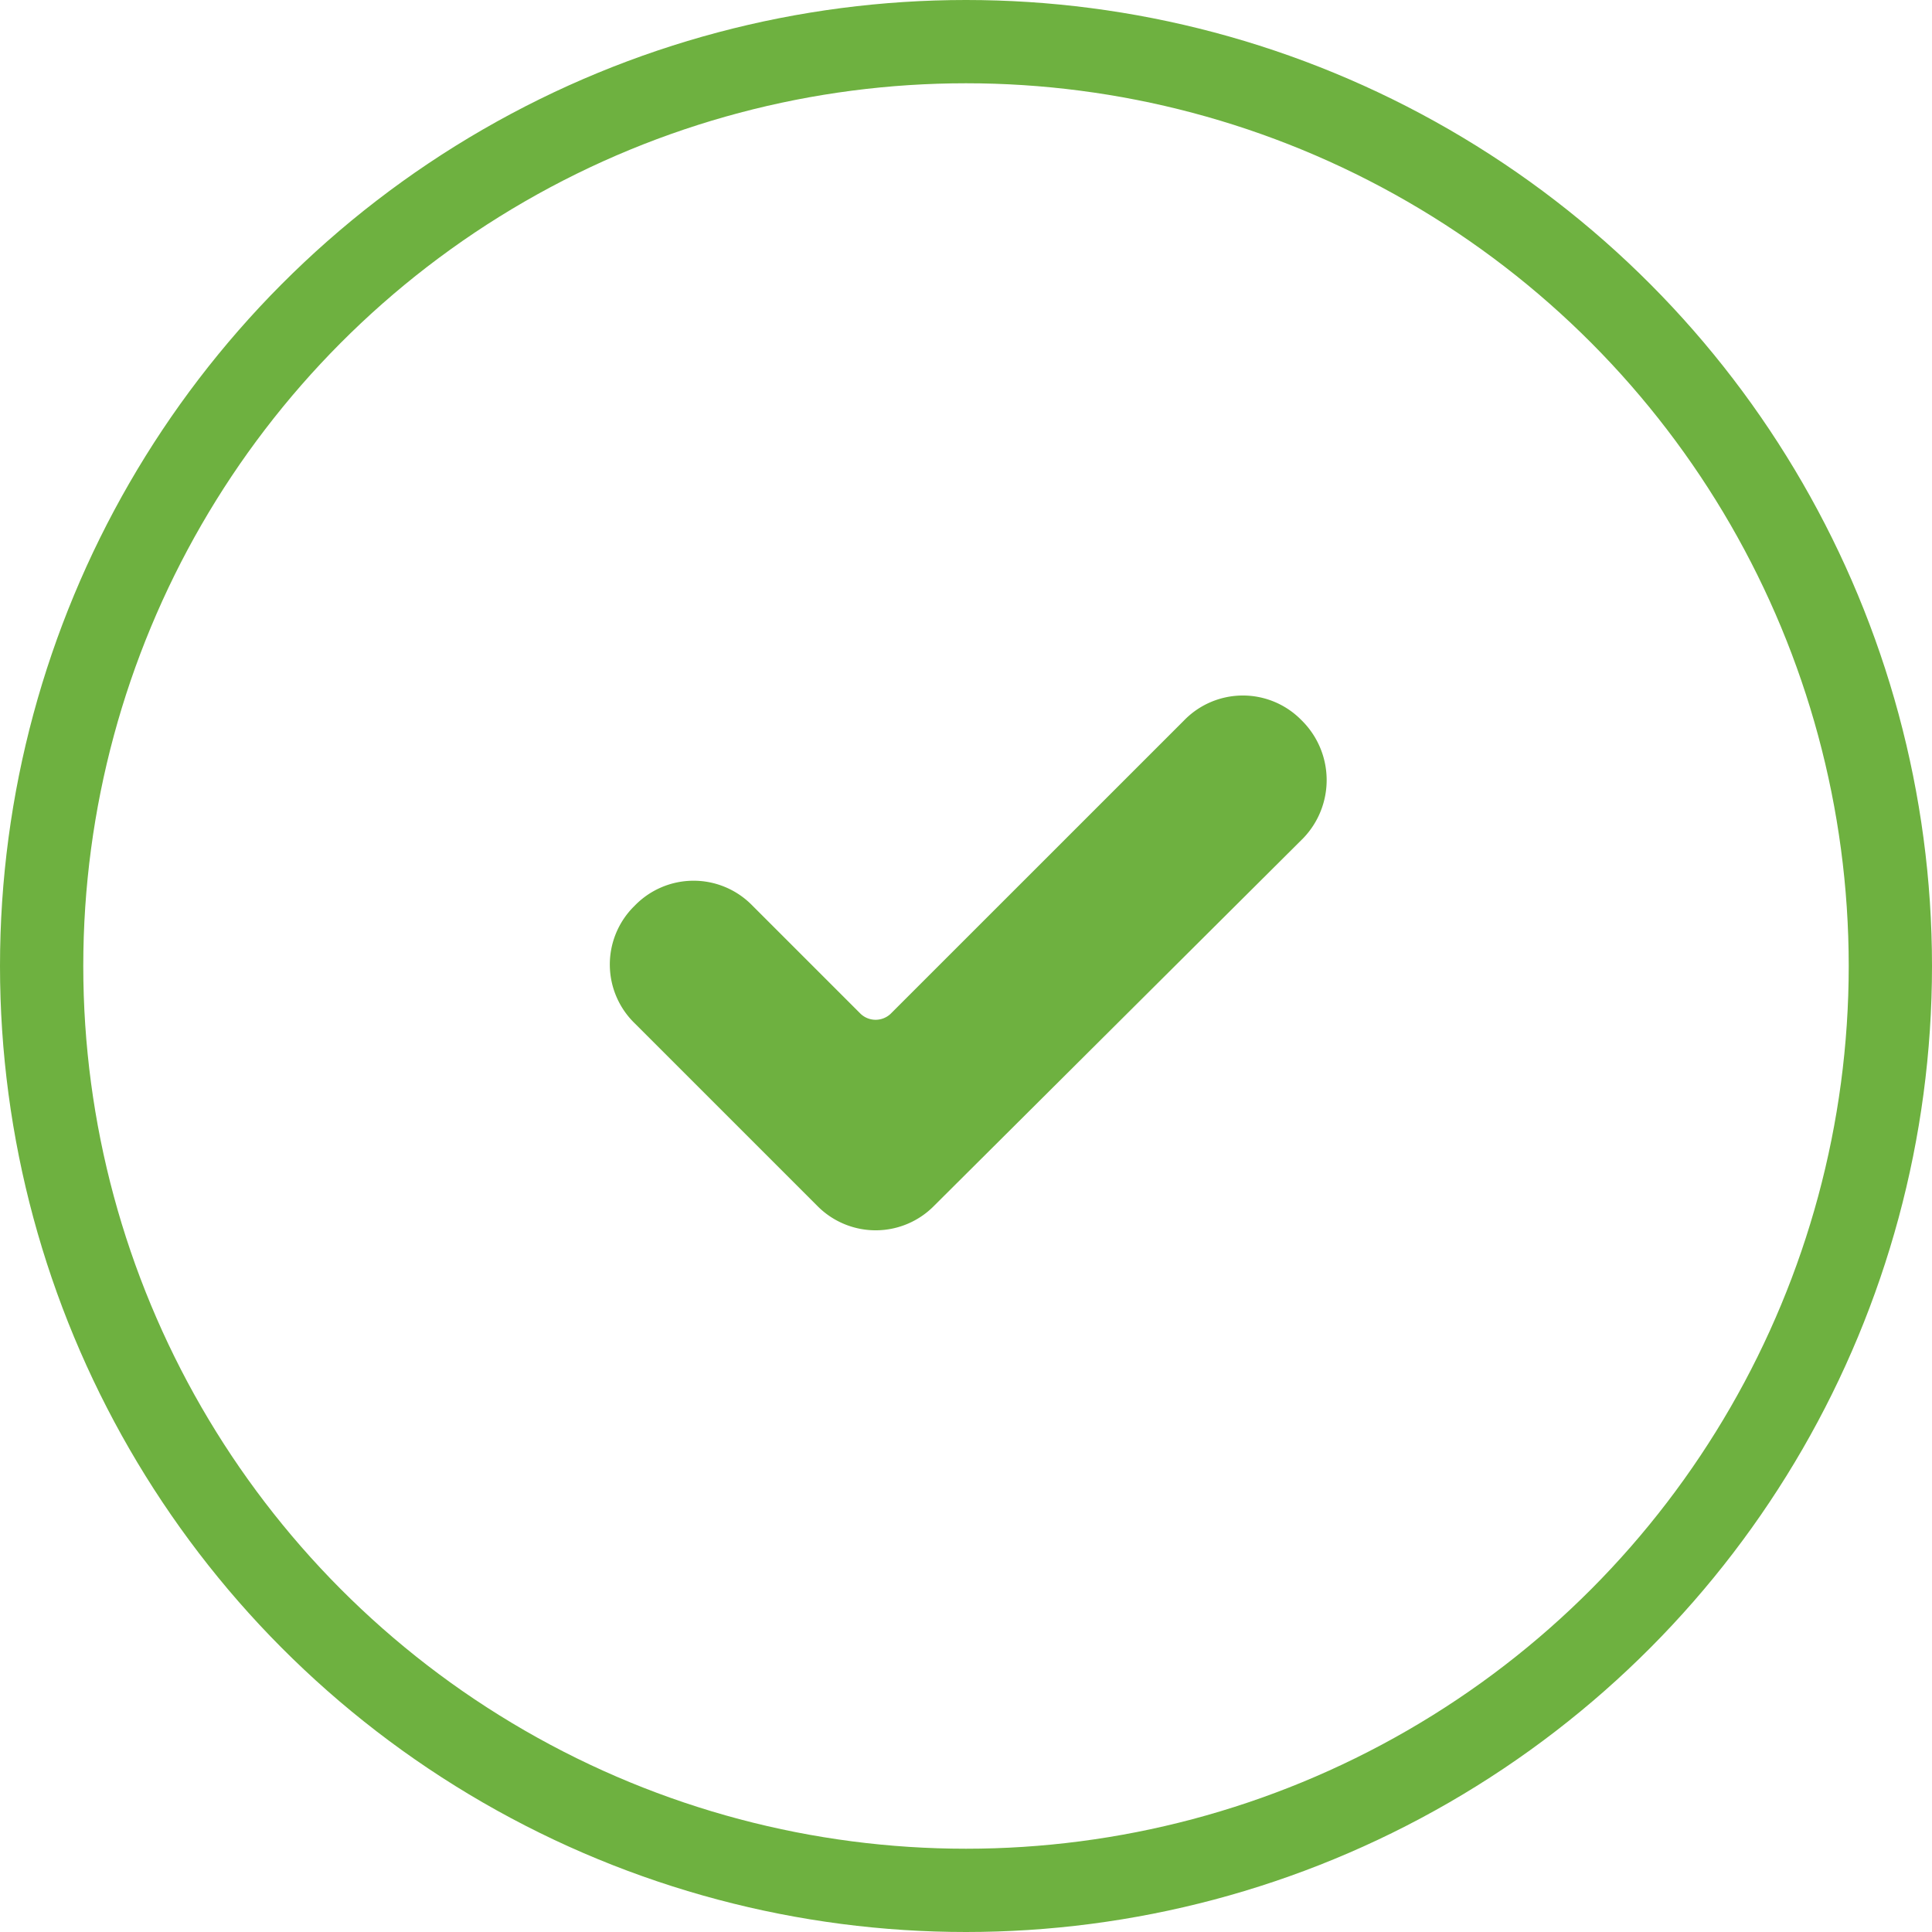
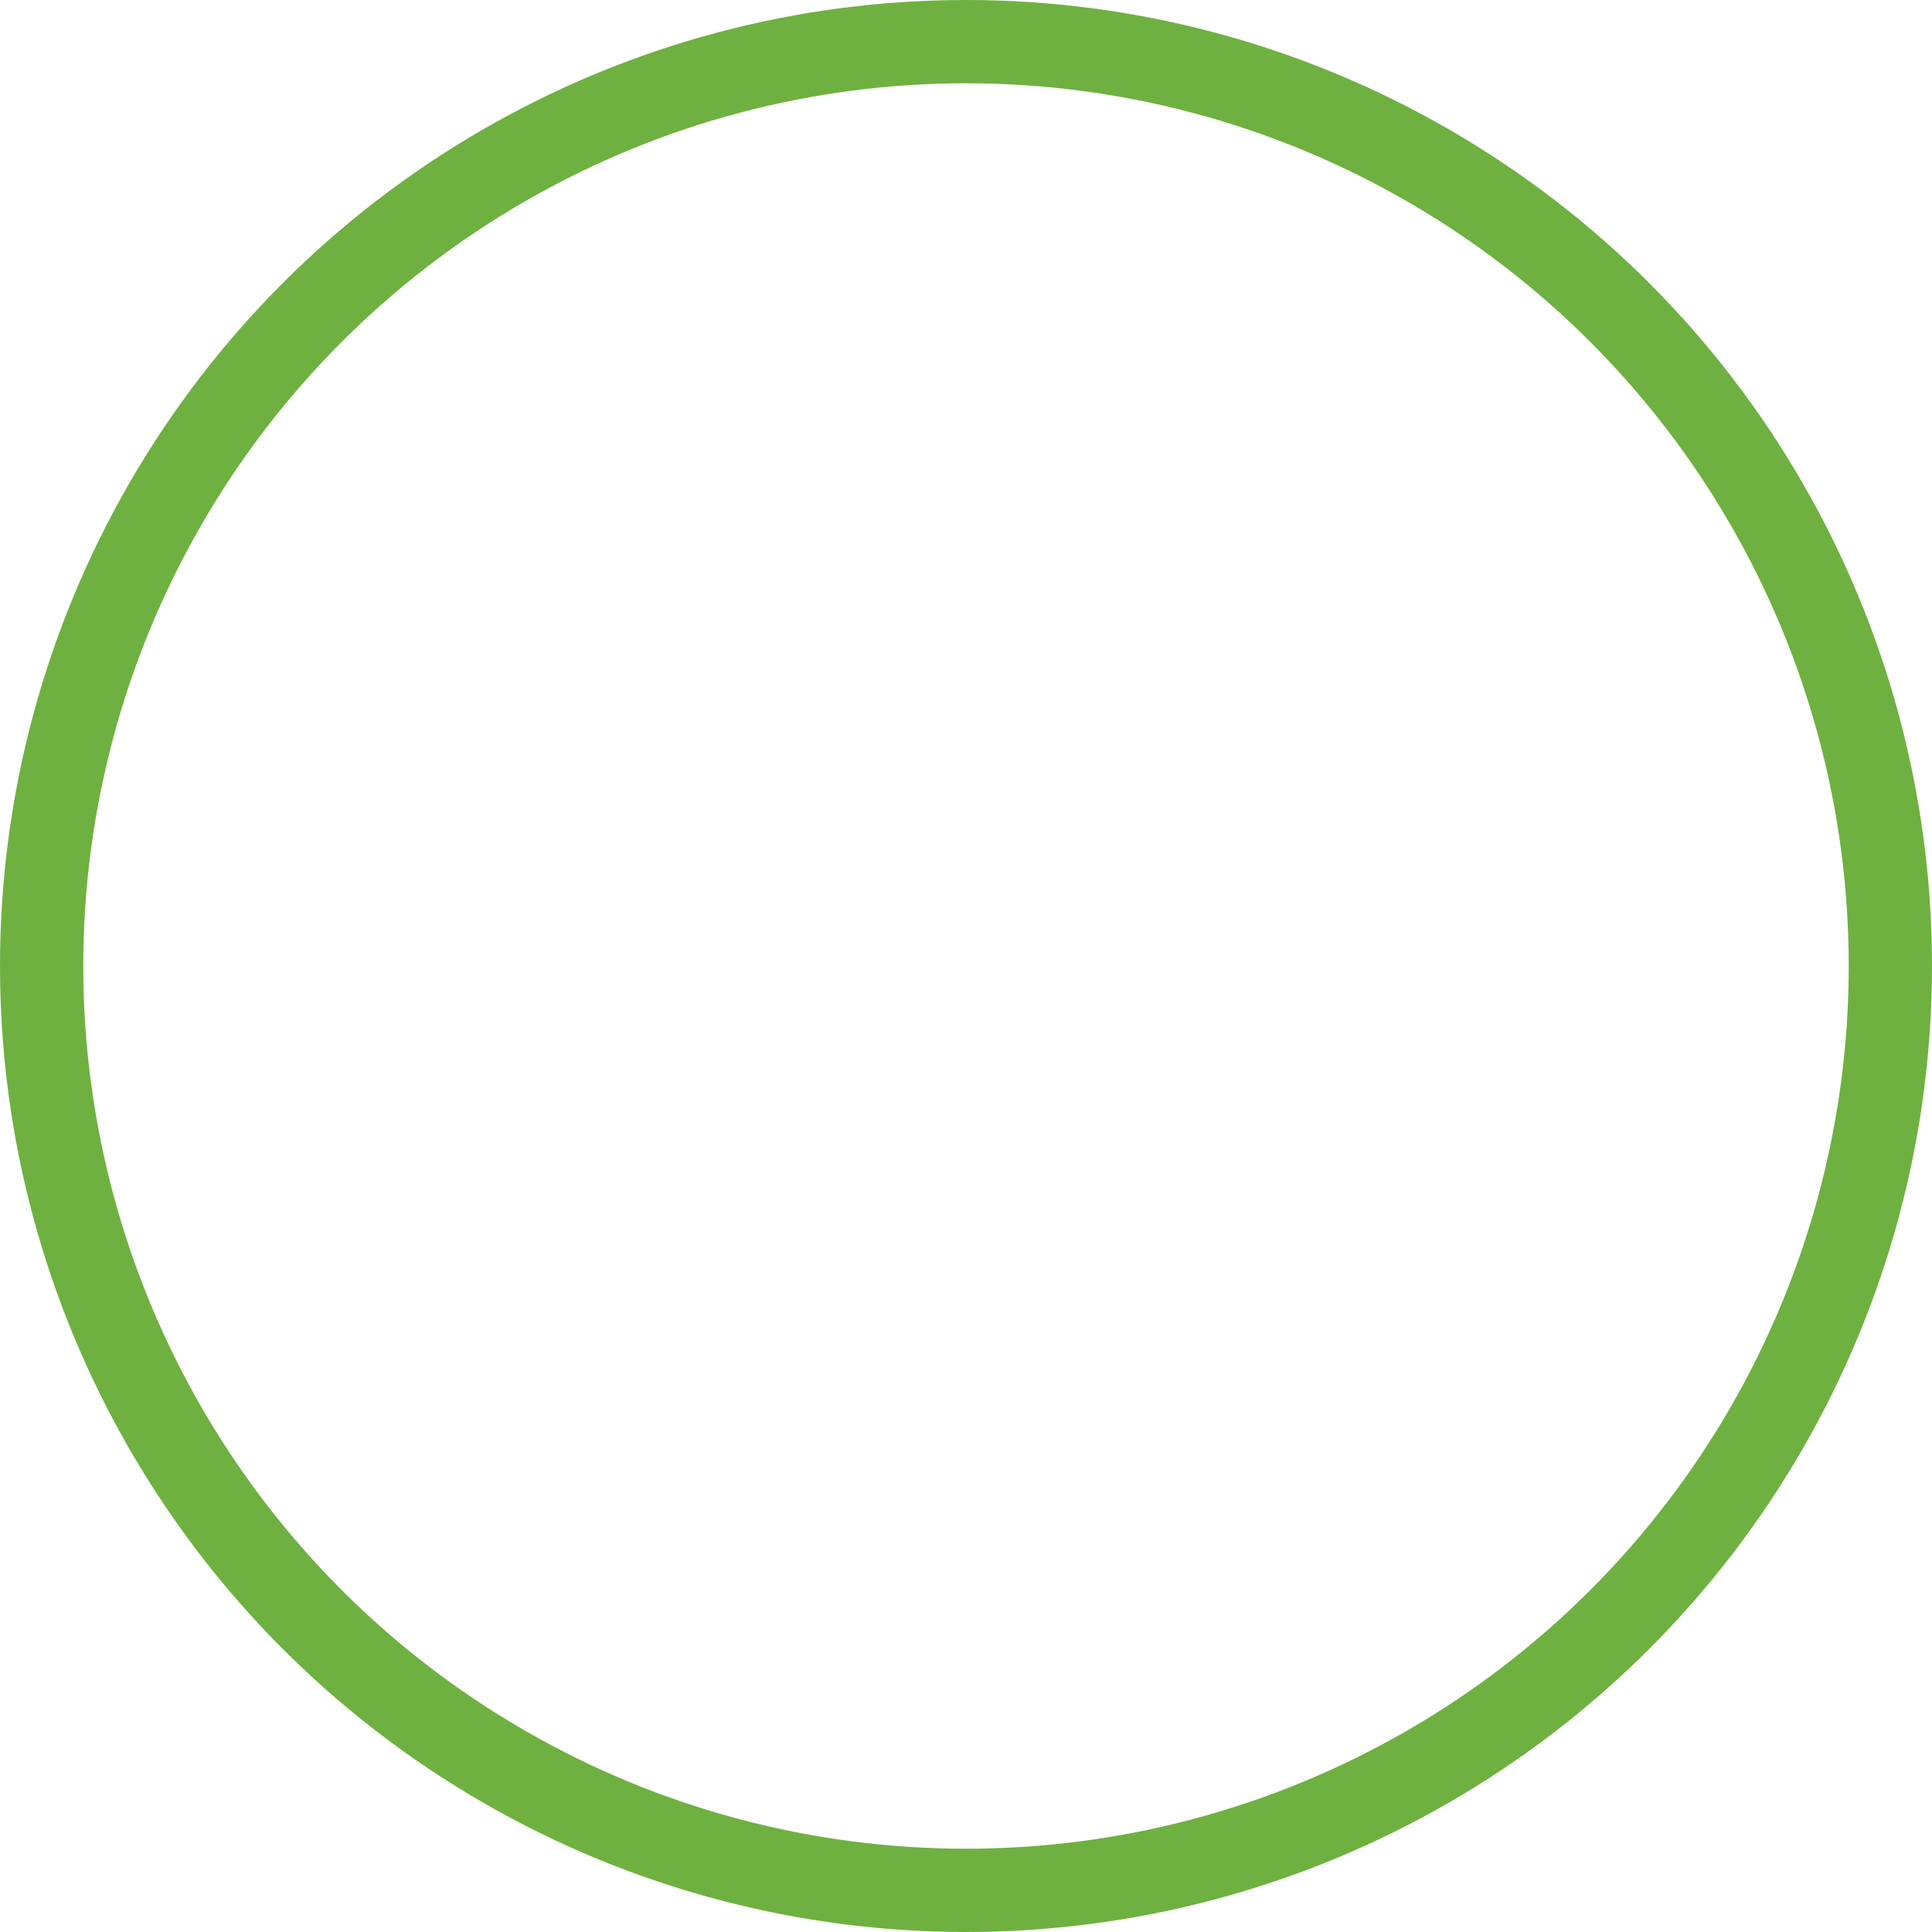
<svg xmlns="http://www.w3.org/2000/svg" width="116" height="116" viewBox="0 0 116 116">
  <g id="Gruppe_141" data-name="Gruppe 141" transform="translate(-147)">
    <g id="Gruppe_140" data-name="Gruppe 140">
-       <path id="check-mark" d="M19.506,30.625a4.92,4.92,0,0,1-6.973.094l-.094-.094L1.508,19.695a4.92,4.92,0,0,1-.094-6.973l.094-.094a4.92,4.92,0,0,1,6.973-.094l.094.094,6.5,6.5a1.311,1.311,0,0,0,1.79,0L34.488,1.508a4.92,4.92,0,0,1,6.973-.094l.094.094a5.033,5.033,0,0,1,.094,7.067l-.094.094Z" transform="translate(183.603 41.748)" fill="#6eb140" />
-     </g>
+       </g>
    <g id="Ellipse_1" data-name="Ellipse 1" transform="translate(147)" fill="none" stroke="#6eb140" stroke-width="5">
-       <circle cx="58" cy="58" r="58" stroke="none" />
      <circle cx="58" cy="58" r="55.5" fill="none" />
    </g>
  </g>
</svg>